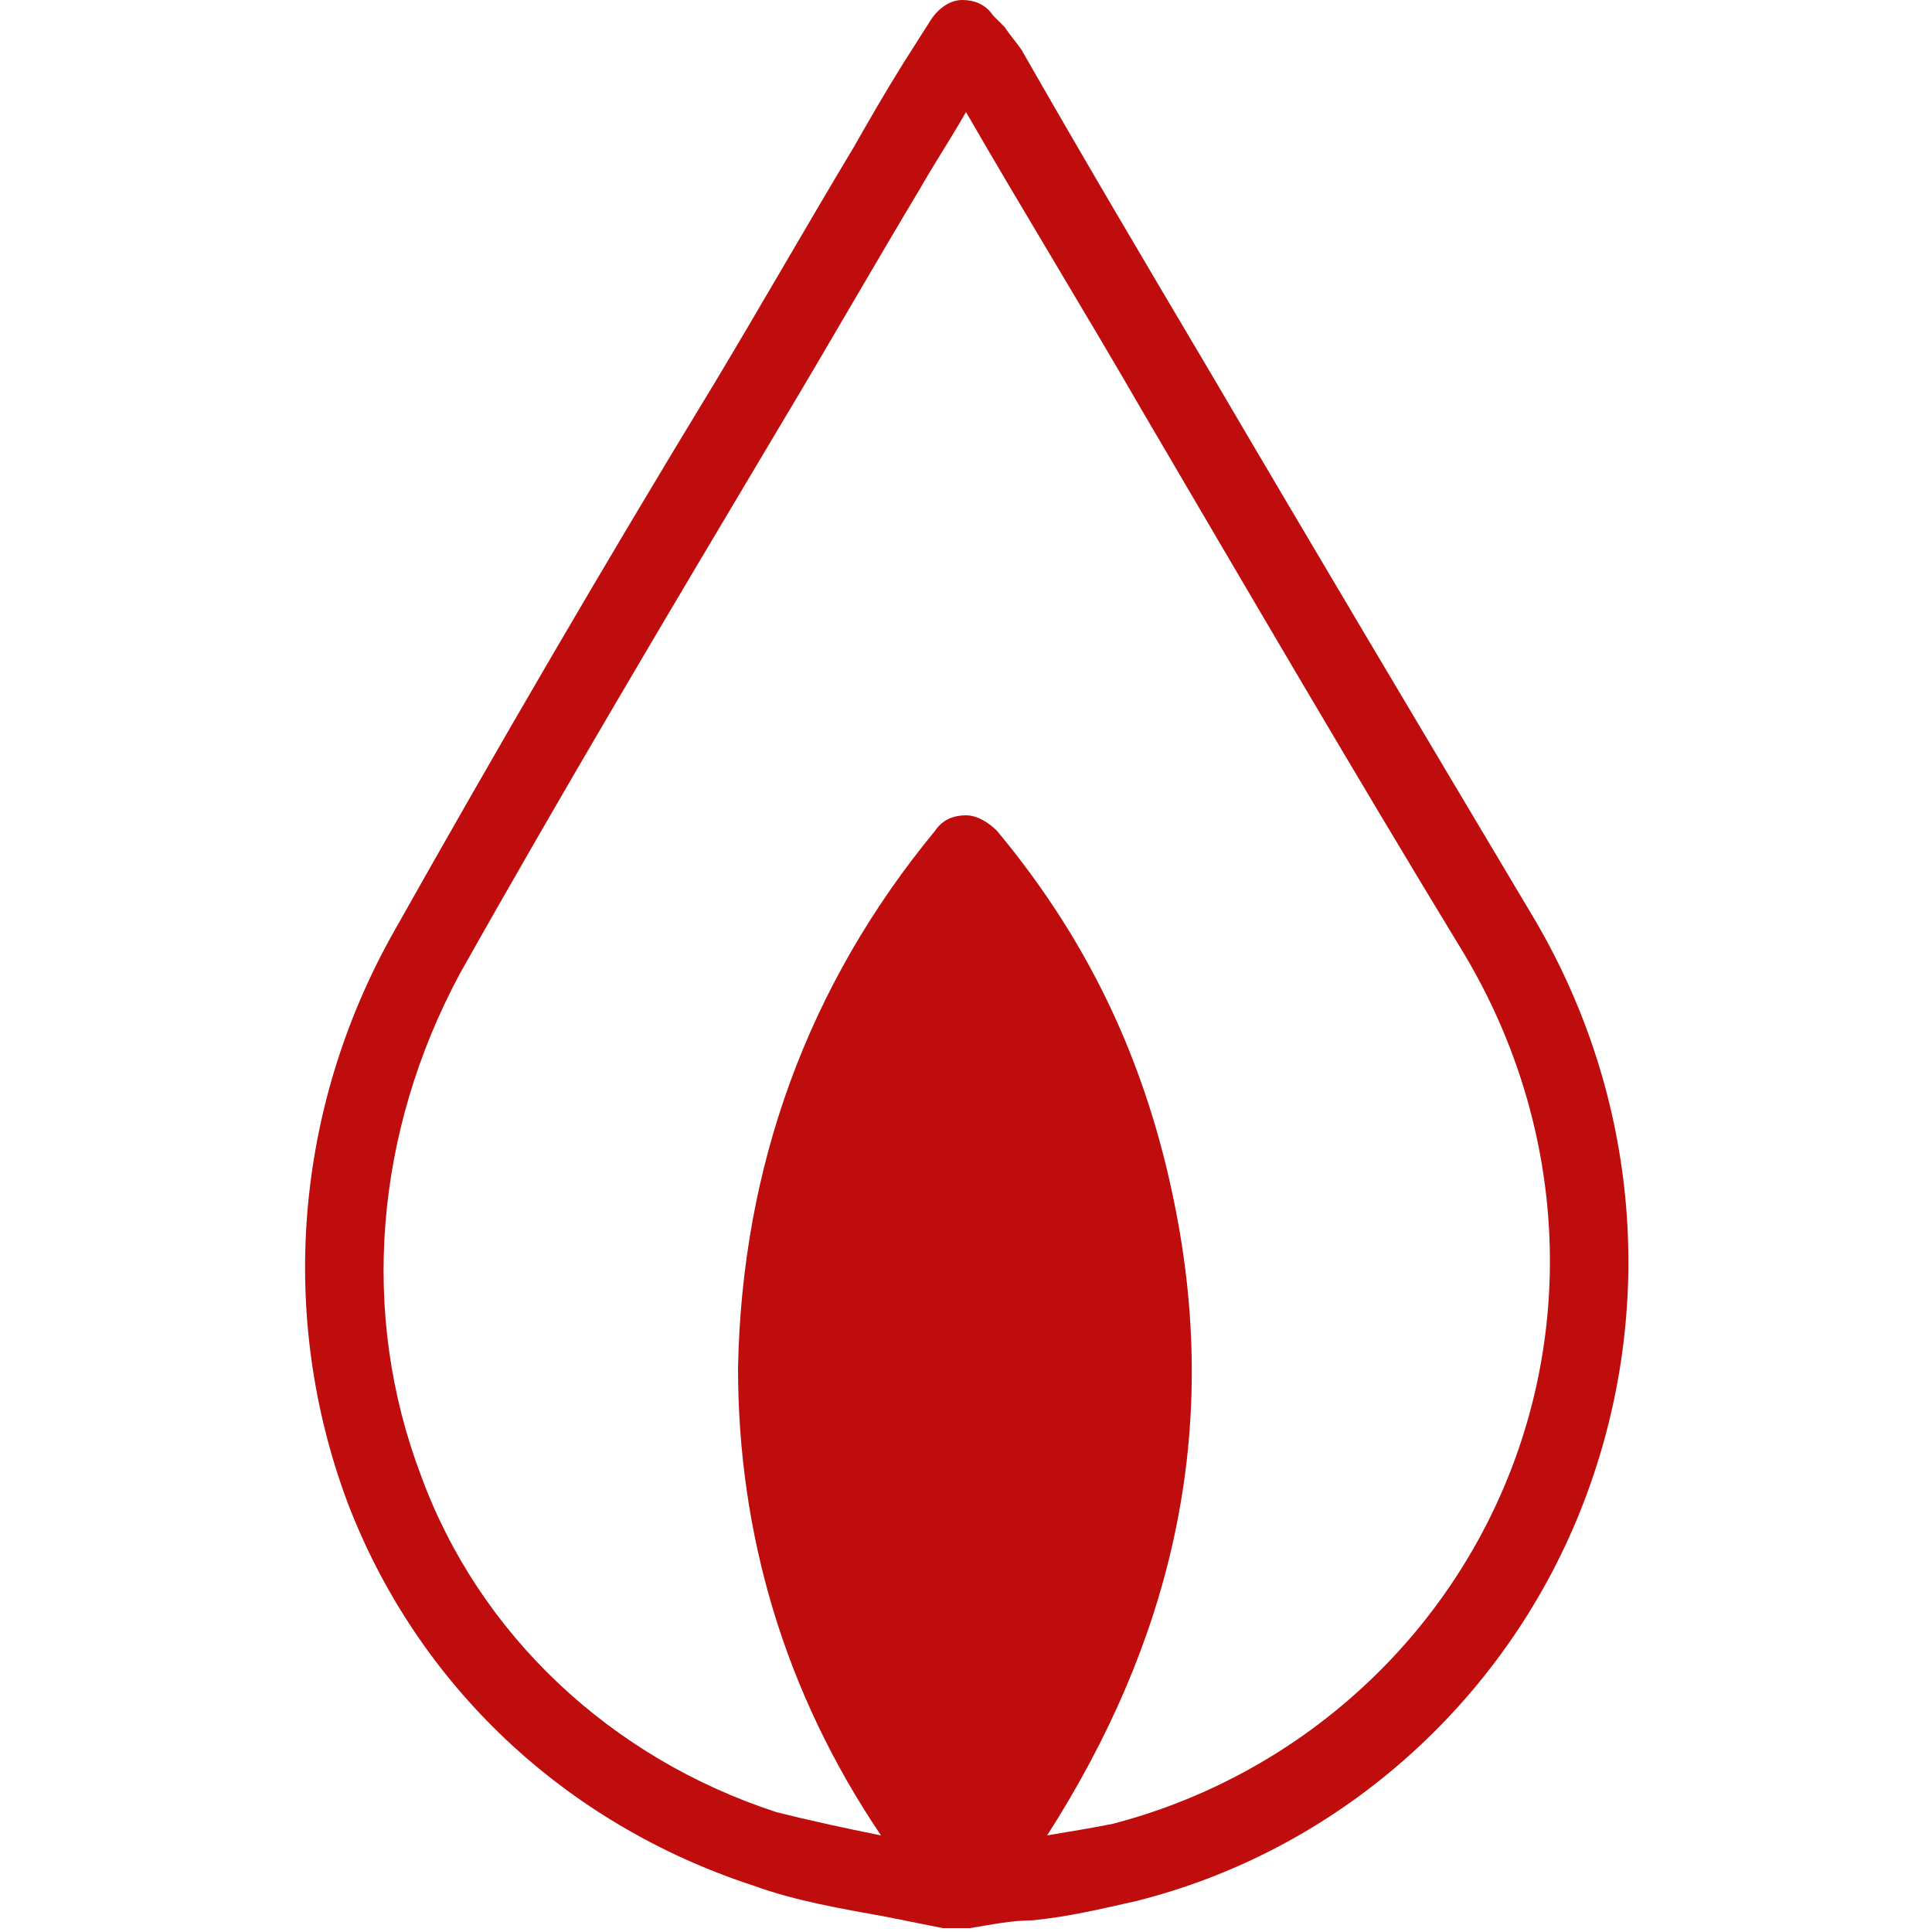
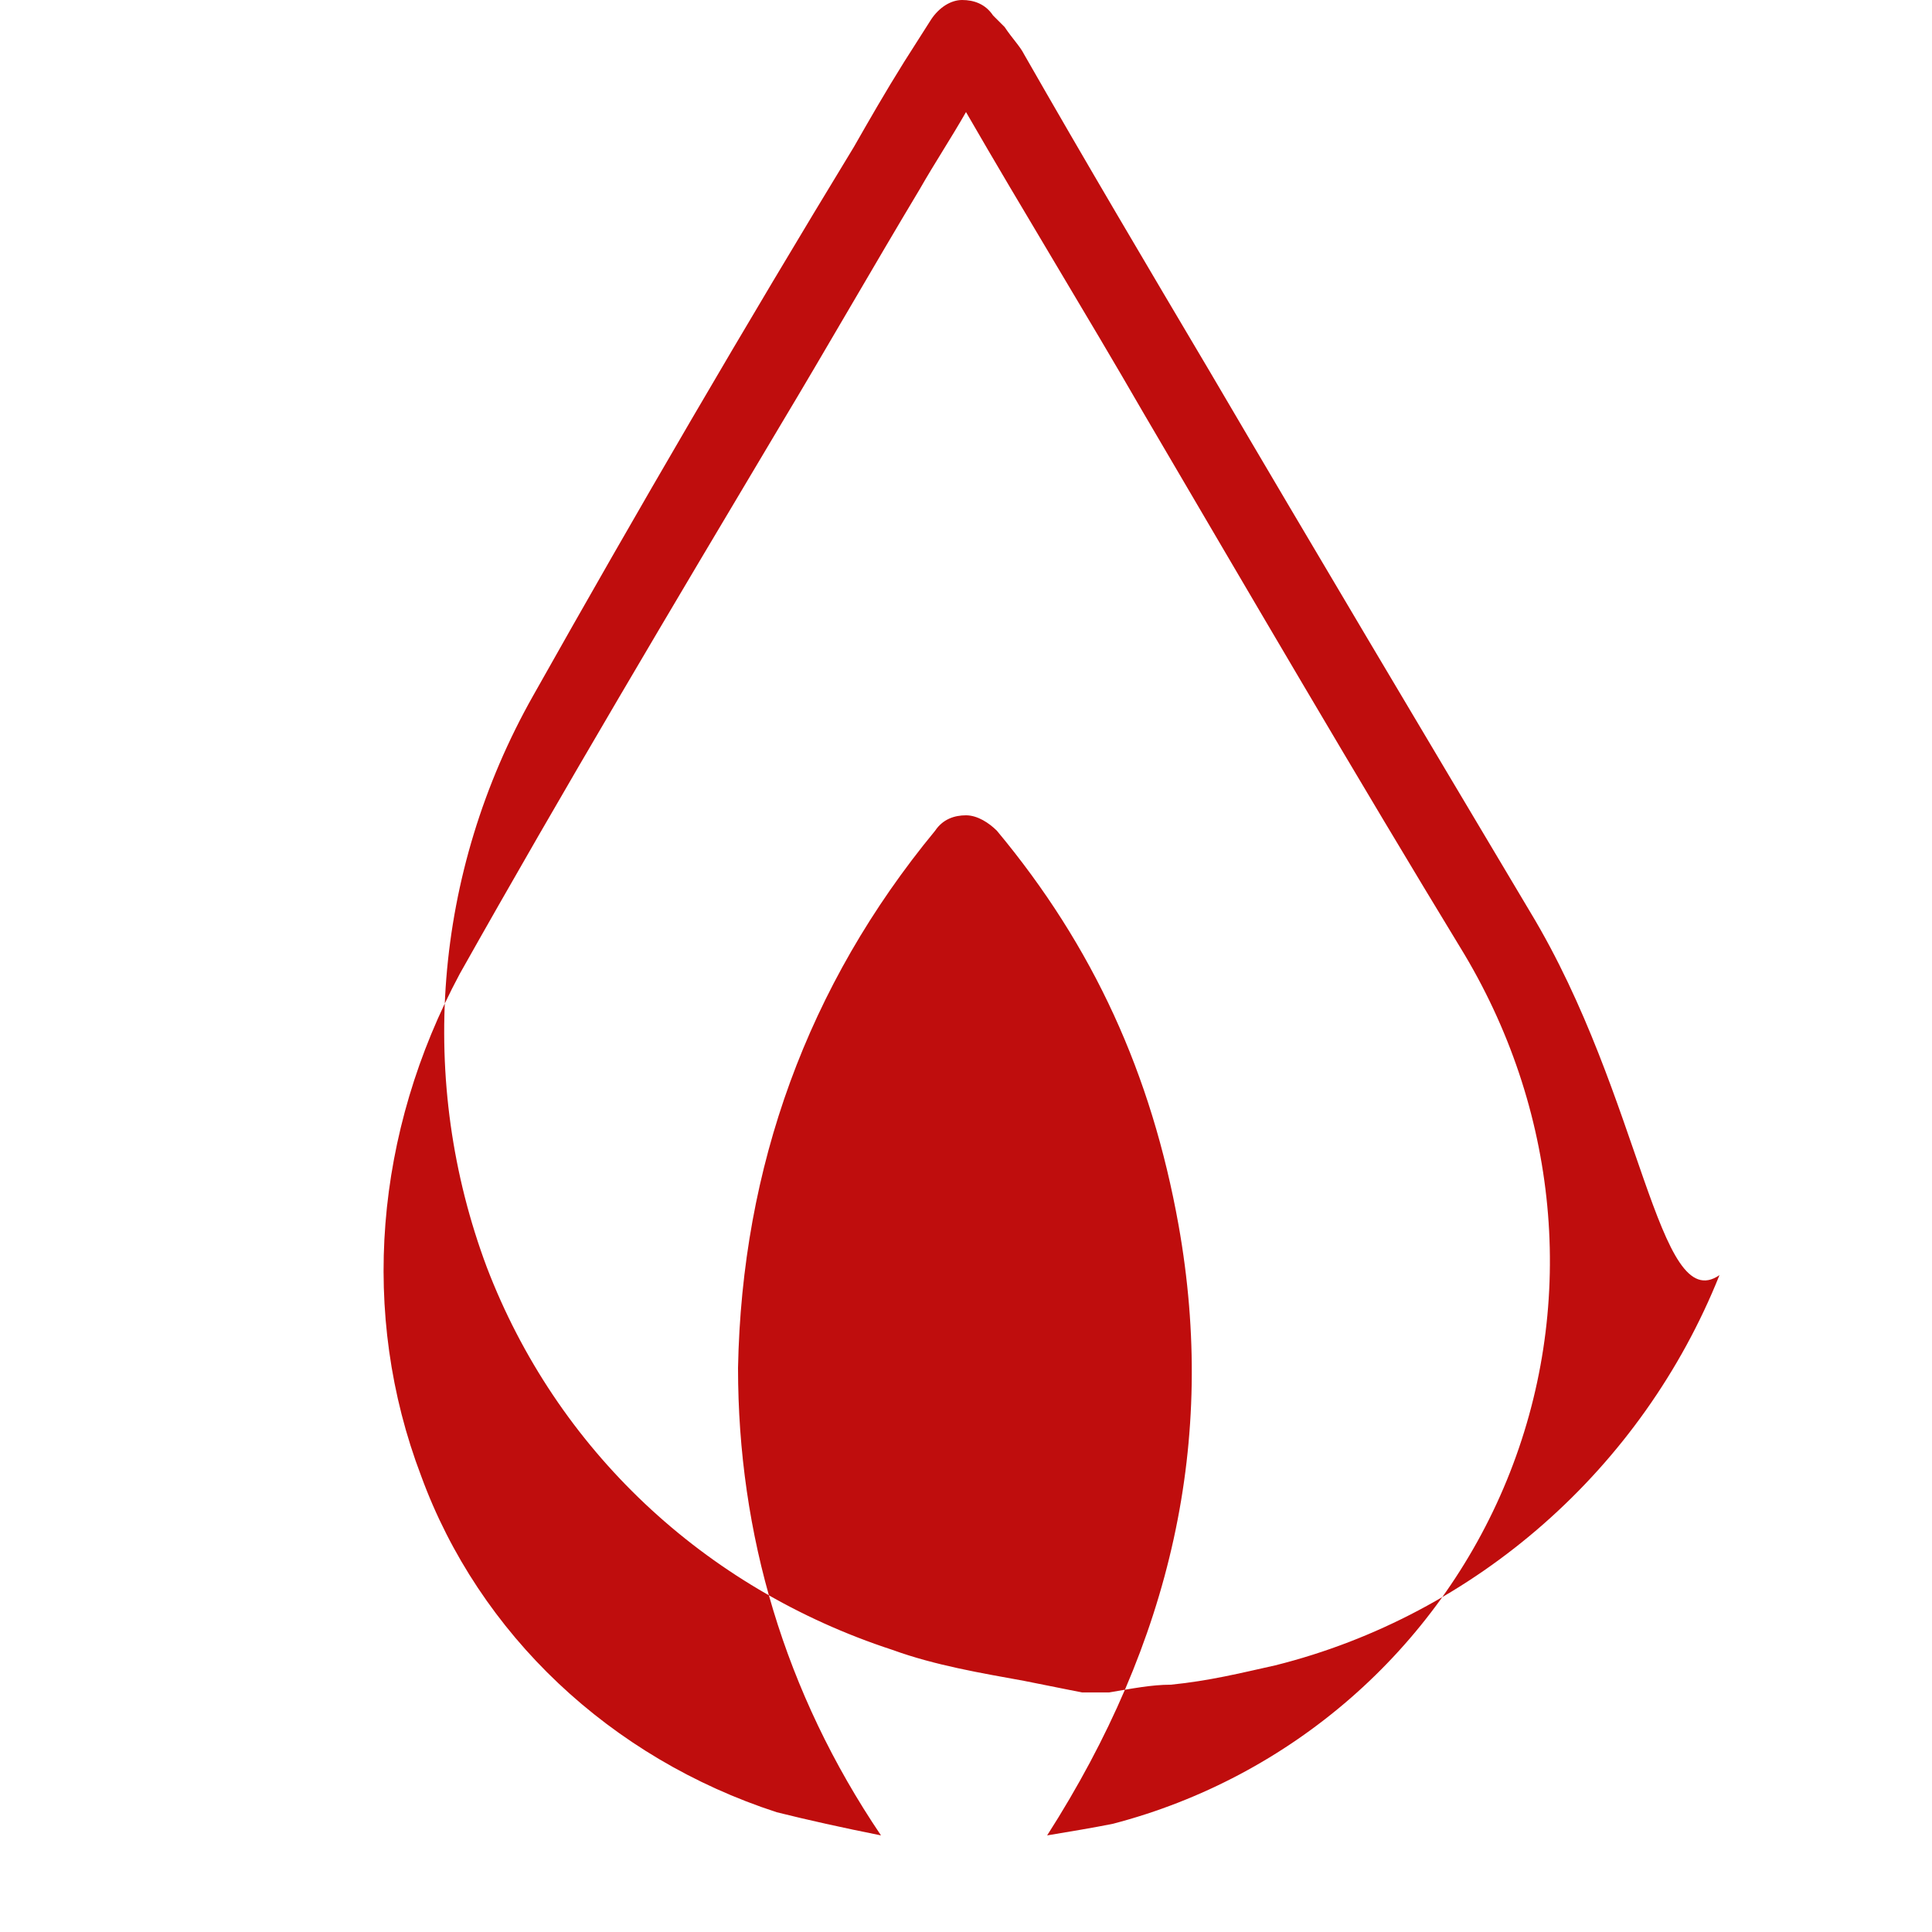
<svg xmlns="http://www.w3.org/2000/svg" version="1.1" id="Vrstva_1" x="0px" y="0px" width="50px" height="50px" viewBox="0 0 50 50" style="enable-background:new 0 0 50 50;" xml:space="preserve">
  <style type="text/css">
	.st0{fill:#BF0D0D;}
</style>
-   <path class="st0" d="M39,38.3c-1.8,4.4-5.6,7.7-10.2,8.9c-0.5,0.1-1.1,0.2-1.7,0.3c3.2-5,4.4-10.2,3.4-15.8  c-0.7-3.9-2.2-7.2-4.7-10.2c-0.2-0.2-0.5-0.4-0.8-0.4h0c-0.3,0-0.6,0.1-0.8,0.4c-3.3,4-5,8.7-5.1,13.9c0,4.3,1.2,8.4,3.7,12.1  c-1-0.2-1.9-0.4-2.7-0.6c-4.3-1.4-7.7-4.6-9.2-8.7c-1.6-4.2-1.2-8.9,1-13c2.7-4.8,5.5-9.5,8.3-14.2c1.2-2,2.4-4.1,3.6-6.1  c0.4-0.7,0.8-1.3,1.2-2c1.5,2.6,3.1,5.2,4.6,7.8c2.7,4.6,5.5,9.4,8.3,14C40.4,28.9,40.8,33.9,39,38.3 M39.6,23.6  c-2.8-4.7-5.6-9.4-8.3-14c-1.6-2.7-3.2-5.4-4.8-8.2C26.4,1.2,26.2,1,26,0.7c-0.1-0.1-0.2-0.2-0.3-0.3C25.5,0.1,25.2,0,24.9,0  c-0.3,0-0.6,0.2-0.8,0.5l-0.7,1.1c-0.5,0.8-0.9,1.5-1.3,2.2c-1.2,2-2.4,4.1-3.6,6.1c-2.8,4.6-5.6,9.4-8.3,14.2  c-2.6,4.6-3,10-1.2,14.8c1.8,4.7,5.6,8.3,10.5,9.9c1.1,0.4,2.3,0.6,3.4,0.8c0.5,0.1,1,0.2,1.5,0.3c0.1,0,0.1,0,0.2,0  c0.1,0,0.1,0,0.2,0c0.1,0,0.2,0,0.3,0c0.6-0.1,1.1-0.2,1.6-0.2c1-0.1,1.8-0.3,2.7-0.5c5.2-1.3,9.5-5.1,11.5-10.1  C42.9,34.1,42.5,28.4,39.6,23.6" />
+   <path class="st0" d="M39,38.3c-1.8,4.4-5.6,7.7-10.2,8.9c-0.5,0.1-1.1,0.2-1.7,0.3c3.2-5,4.4-10.2,3.4-15.8  c-0.7-3.9-2.2-7.2-4.7-10.2c-0.2-0.2-0.5-0.4-0.8-0.4h0c-0.3,0-0.6,0.1-0.8,0.4c-3.3,4-5,8.7-5.1,13.9c0,4.3,1.2,8.4,3.7,12.1  c-1-0.2-1.9-0.4-2.7-0.6c-4.3-1.4-7.7-4.6-9.2-8.7c-1.6-4.2-1.2-8.9,1-13c2.7-4.8,5.5-9.5,8.3-14.2c1.2-2,2.4-4.1,3.6-6.1  c0.4-0.7,0.8-1.3,1.2-2c1.5,2.6,3.1,5.2,4.6,7.8c2.7,4.6,5.5,9.4,8.3,14C40.4,28.9,40.8,33.9,39,38.3 M39.6,23.6  c-2.8-4.7-5.6-9.4-8.3-14c-1.6-2.7-3.2-5.4-4.8-8.2C26.4,1.2,26.2,1,26,0.7c-0.1-0.1-0.2-0.2-0.3-0.3C25.5,0.1,25.2,0,24.9,0  c-0.3,0-0.6,0.2-0.8,0.5l-0.7,1.1c-0.5,0.8-0.9,1.5-1.3,2.2c-2.8,4.6-5.6,9.4-8.3,14.2  c-2.6,4.6-3,10-1.2,14.8c1.8,4.7,5.6,8.3,10.5,9.9c1.1,0.4,2.3,0.6,3.4,0.8c0.5,0.1,1,0.2,1.5,0.3c0.1,0,0.1,0,0.2,0  c0.1,0,0.1,0,0.2,0c0.1,0,0.2,0,0.3,0c0.6-0.1,1.1-0.2,1.6-0.2c1-0.1,1.8-0.3,2.7-0.5c5.2-1.3,9.5-5.1,11.5-10.1  C42.9,34.1,42.5,28.4,39.6,23.6" />
</svg>